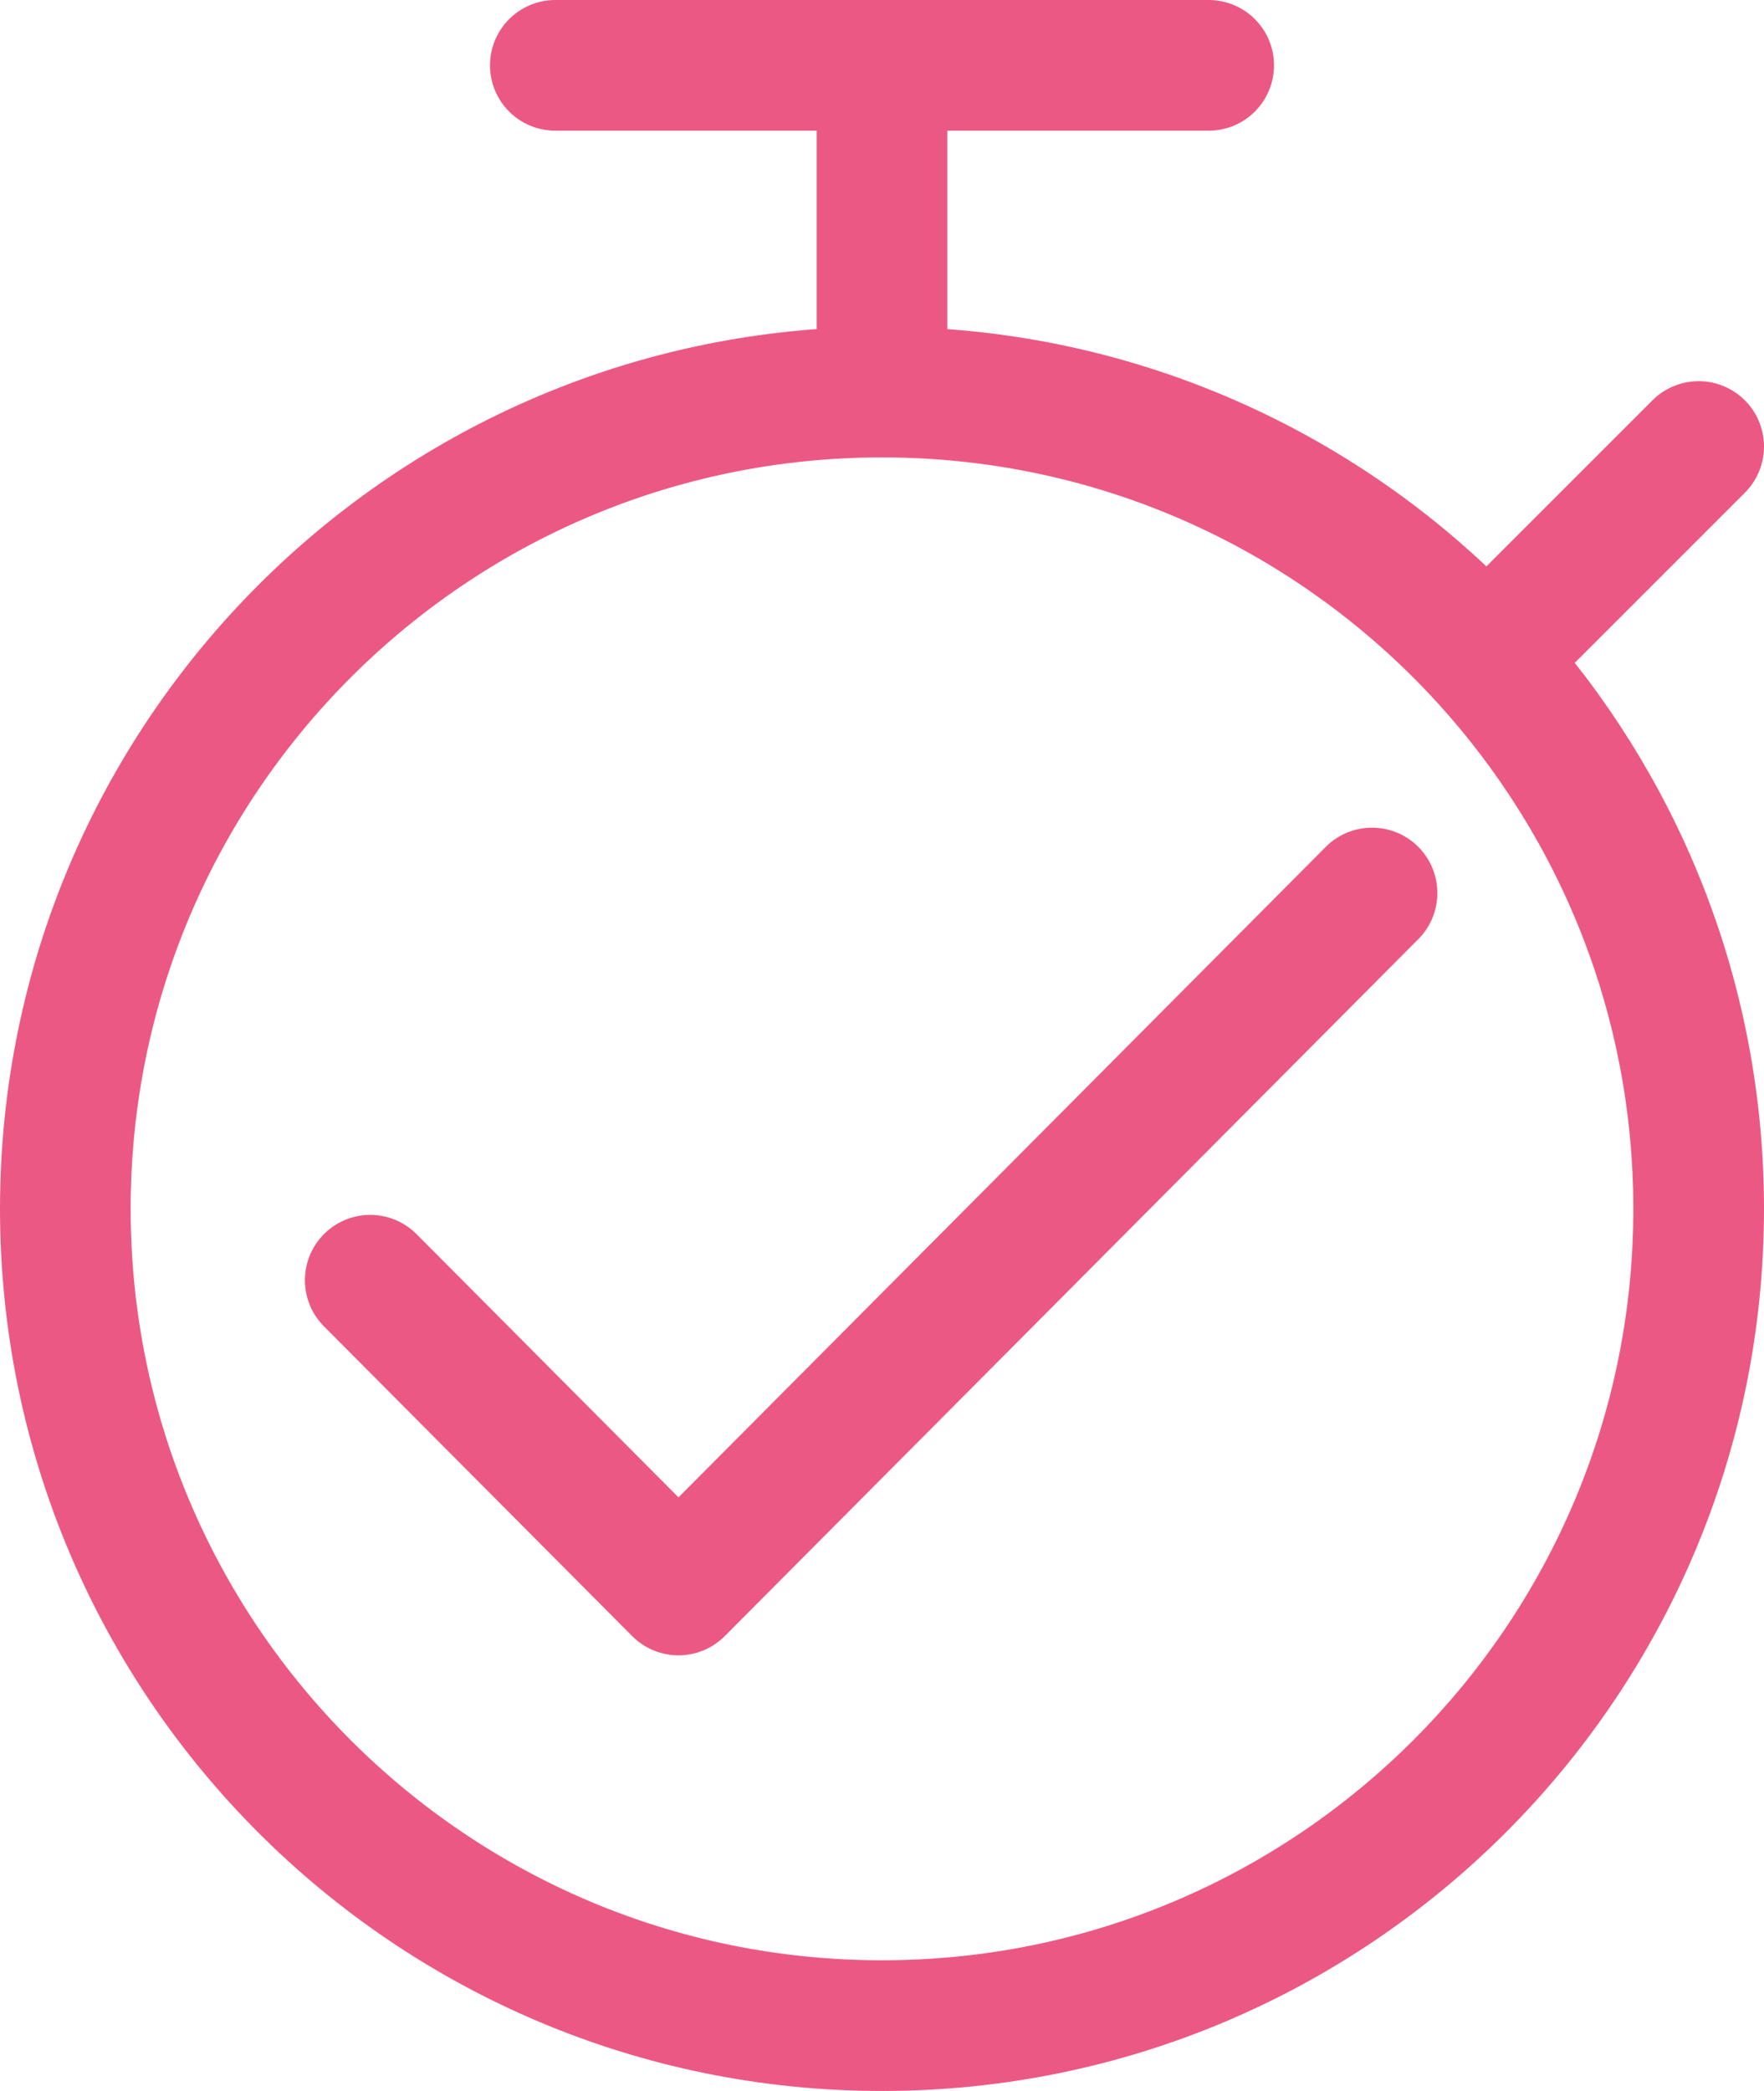
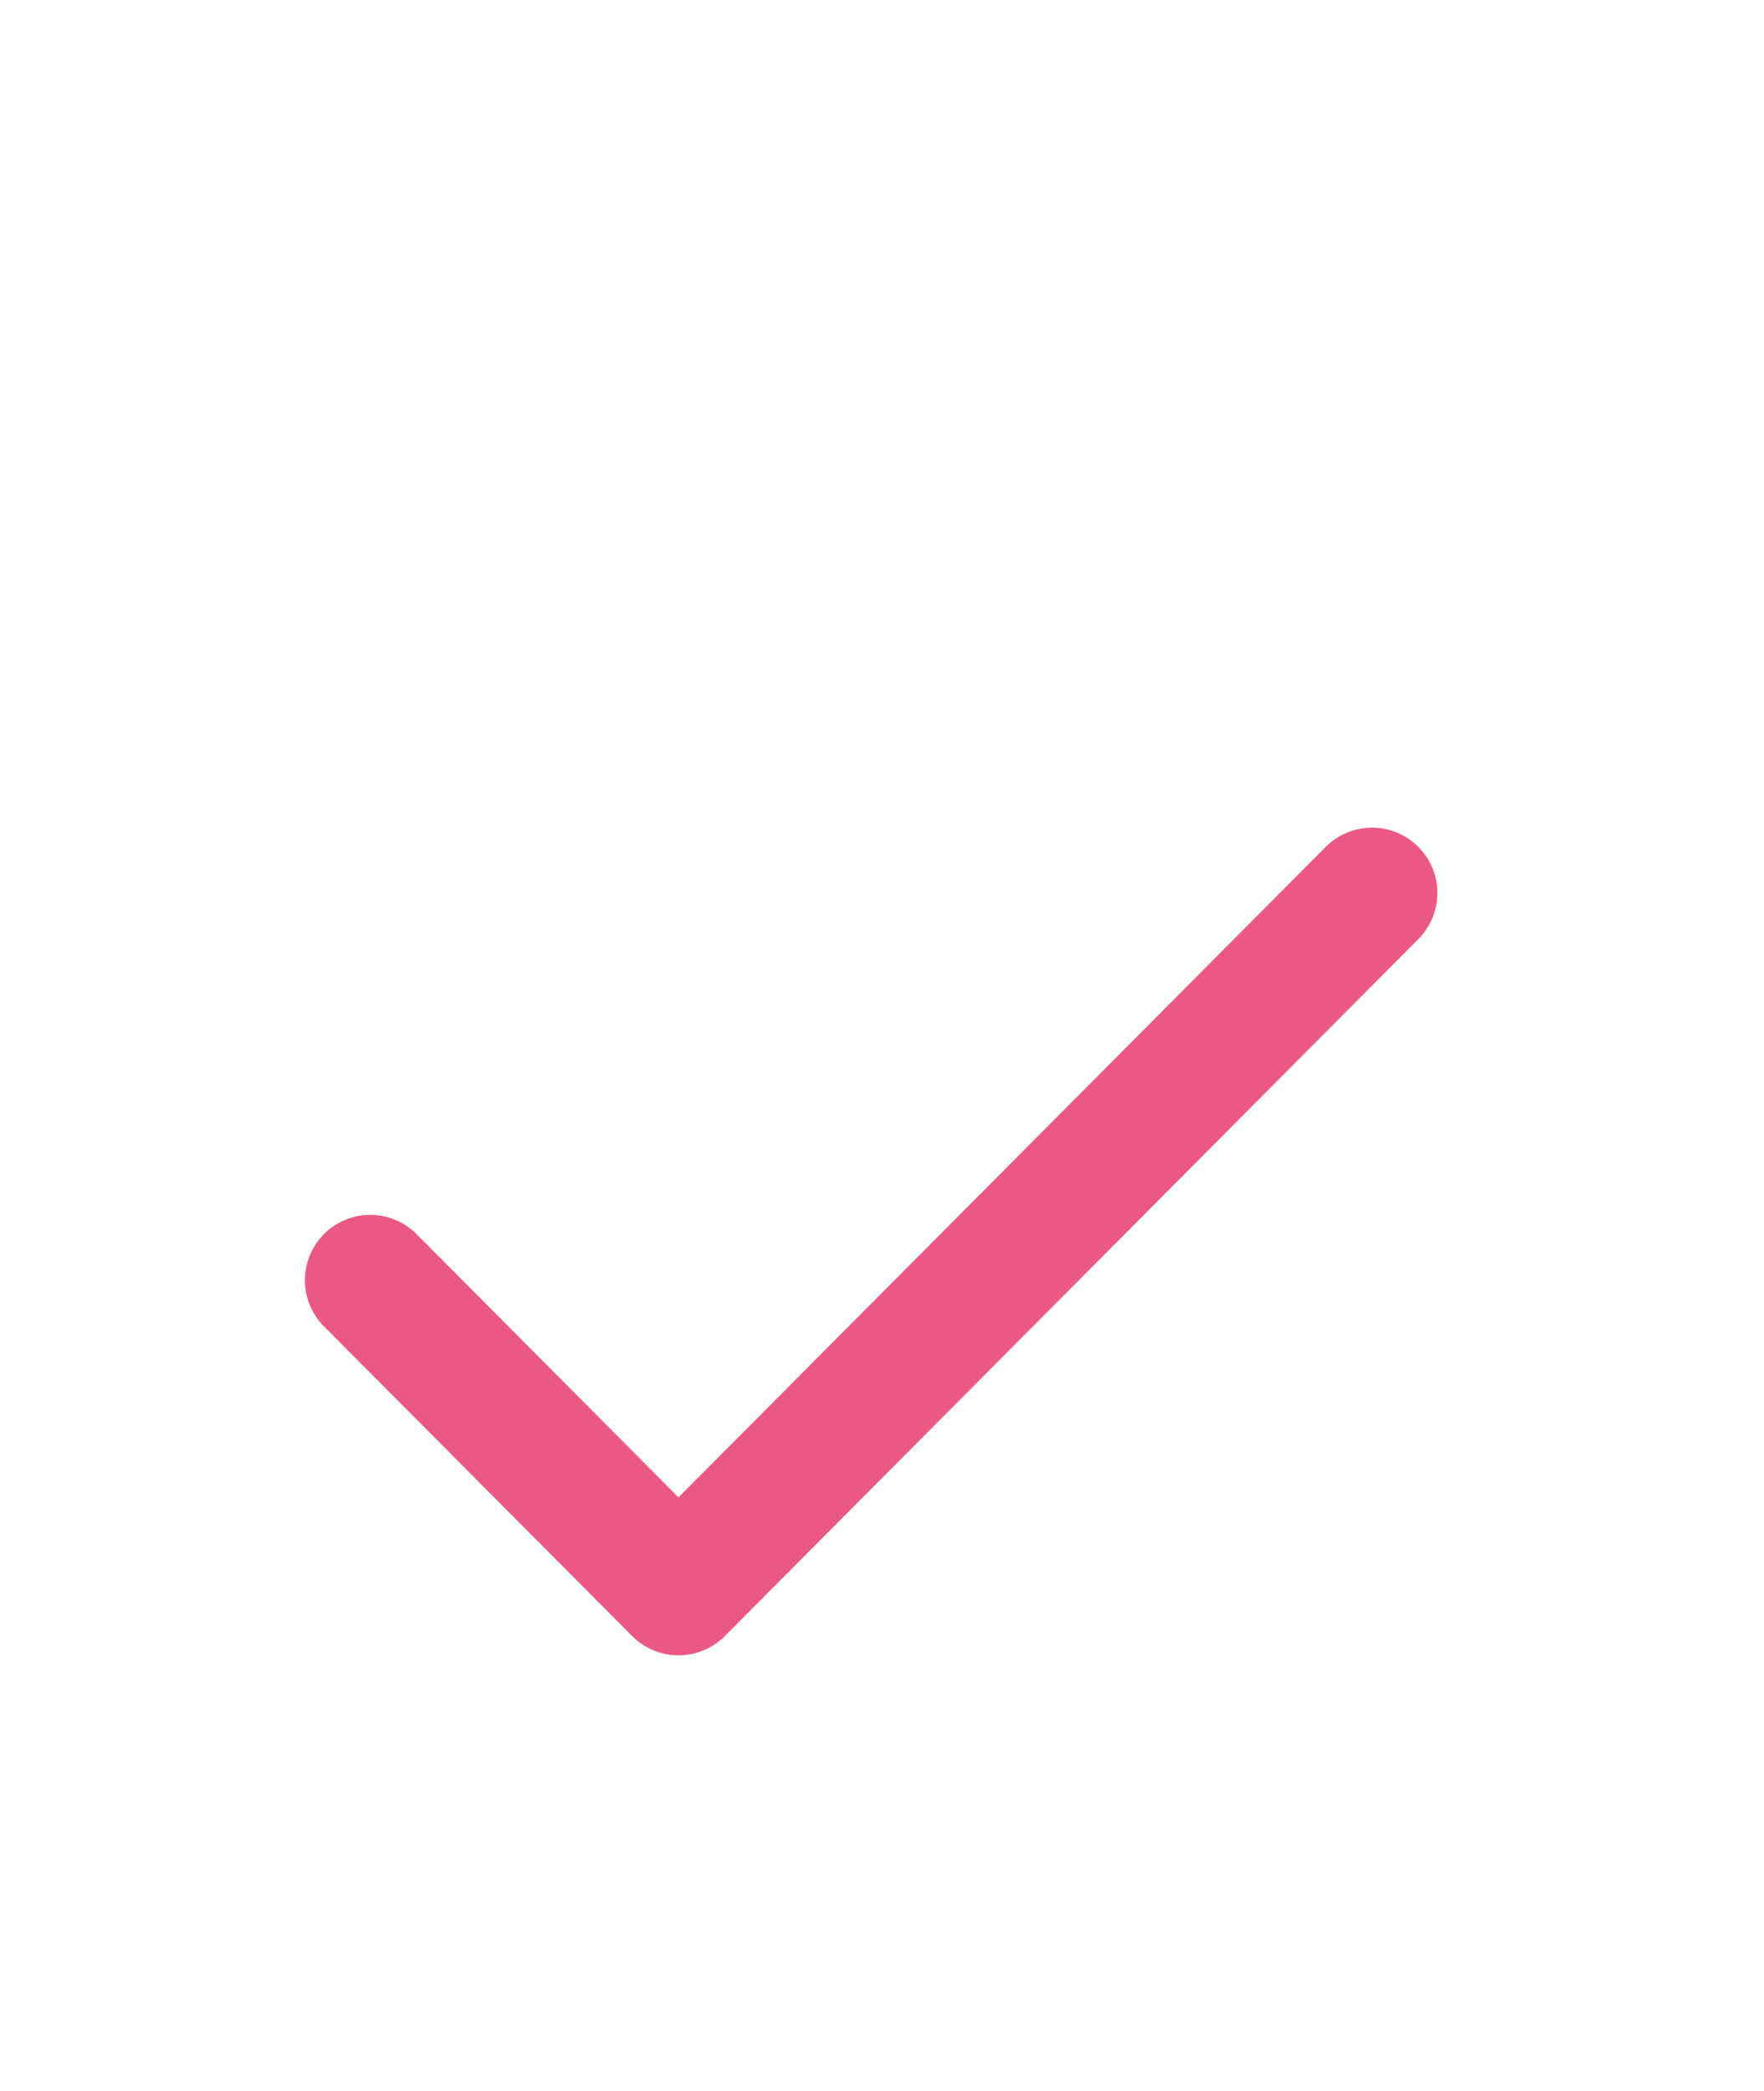
<svg xmlns="http://www.w3.org/2000/svg" width="54" height="64" viewBox="0 0 54 64" fill="none">
-   <path d="M27 12C13.193 12 2 23.193 2 37C2 50.807 13.193 62 27 62C40.807 62 52 50.807 52 37C52 30.52 49.535 24.616 45.491 20.175M27 12C34.327 12 40.919 15.152 45.491 20.175M27 12V2M45.491 20.175L52 13.667M27 2H17M27 2H37" stroke="#EC5884" stroke-width="4" stroke-linecap="round" stroke-linejoin="round" />
  <path d="M11.334 39.185L20.77 48.666L42.001 27.333" stroke="#EC5884" stroke-width="4" stroke-linecap="round" stroke-linejoin="round" />
</svg>